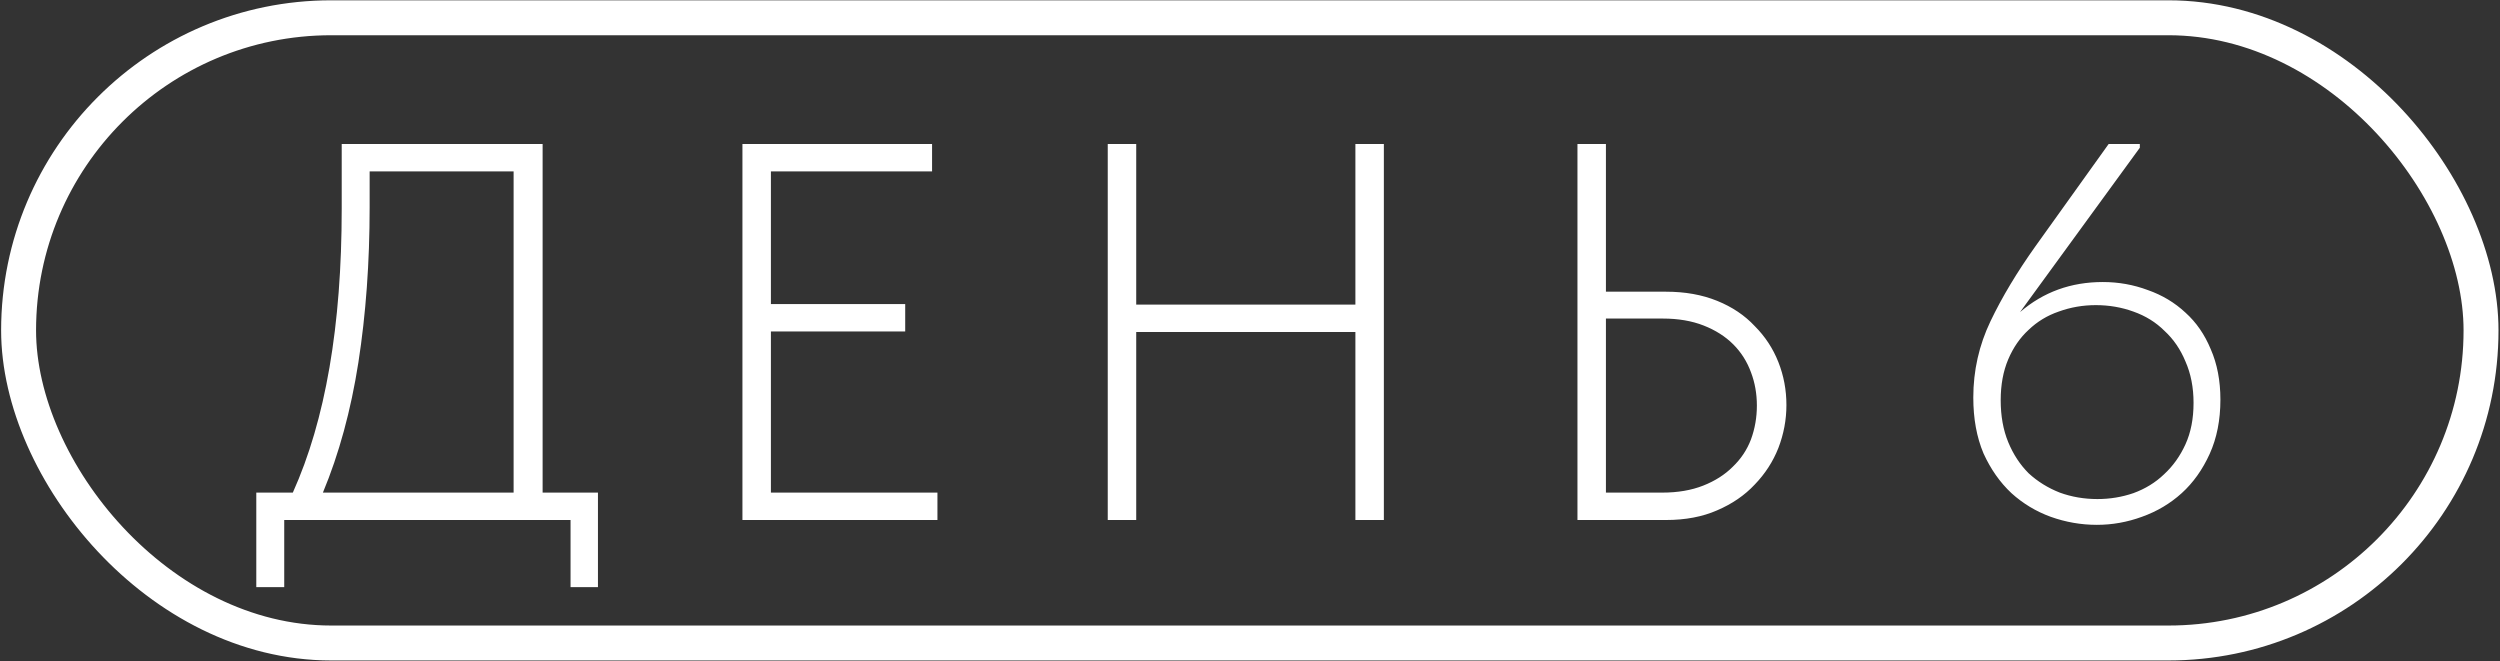
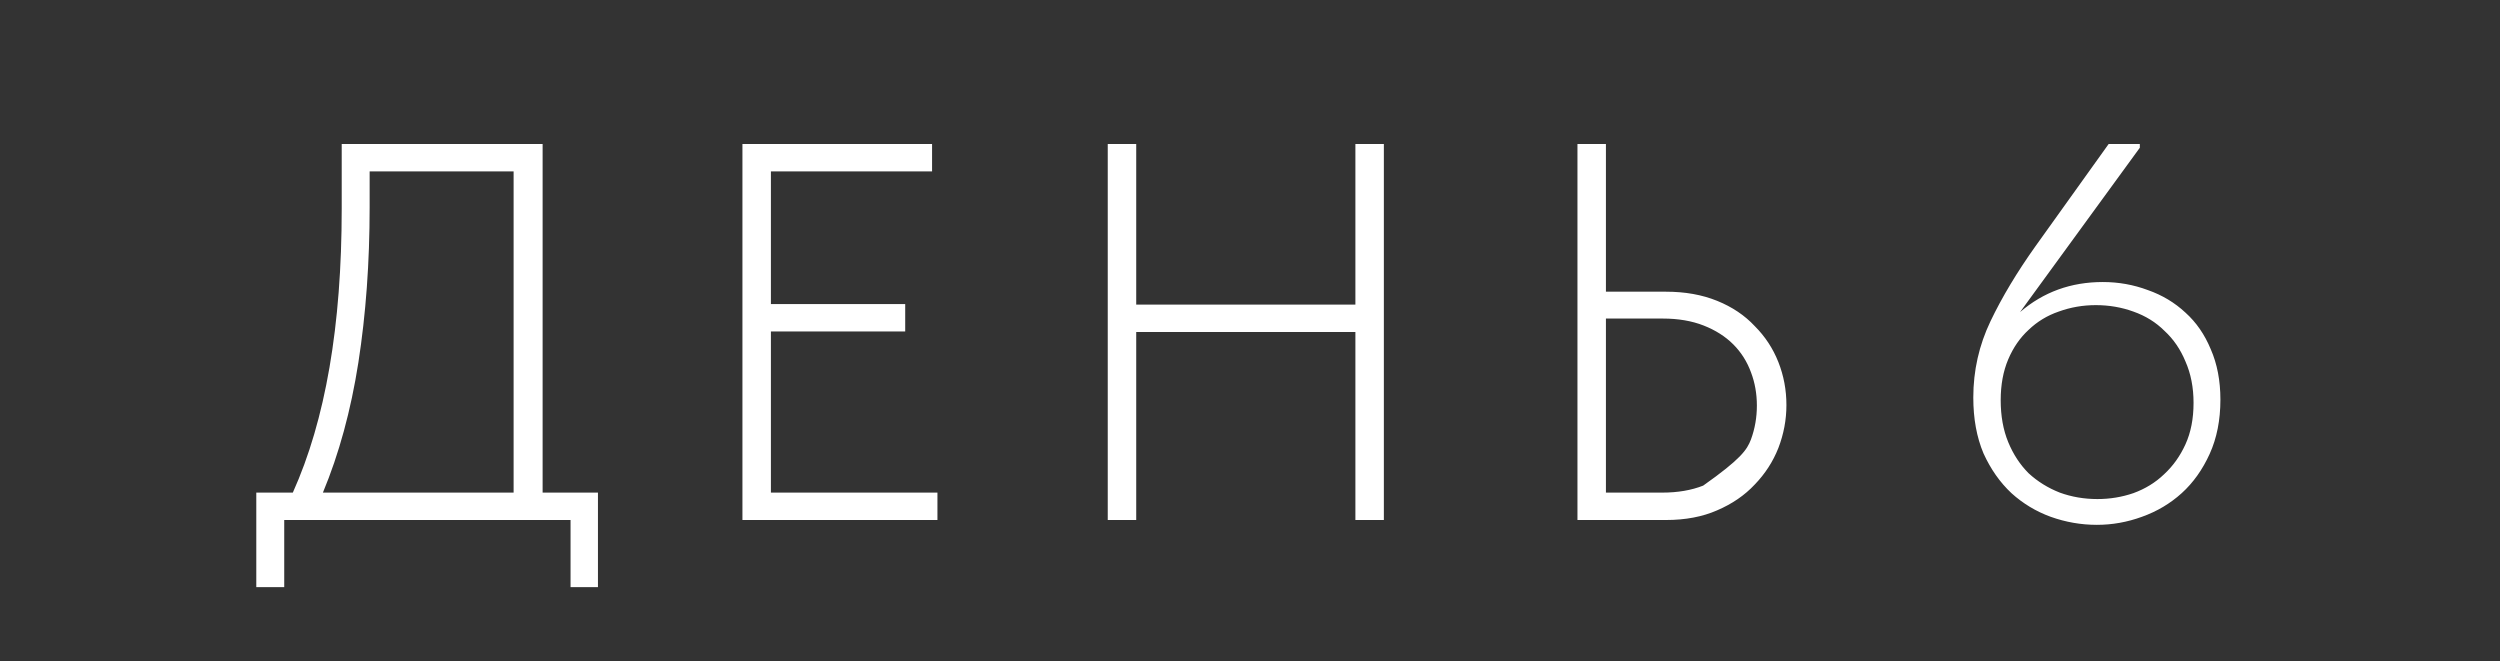
<svg xmlns="http://www.w3.org/2000/svg" width="1002" height="265" viewBox="0 0 1002 265" fill="none">
  <rect x="0" y="0" width="1002" height="265" fill="#333333" stroke="none" />
-   <rect x="7.452" y="7.123" width="986.943" height="250.59" rx="125.295" stroke="white" stroke-width="14" />
-   <path d="M102.723 197.437H117.364C130.426 168.443 136.957 130.549 136.957 83.755V57.703H217.481V197.437H239.658V235.331H228.677V208.418H113.919V235.331H102.723V197.437ZM148.152 83.11C148.152 105.214 146.645 125.956 143.631 145.333C140.617 164.567 135.88 181.935 129.421 197.437H205.855V68.684H148.152V83.11ZM297.568 57.703H373.572V68.684H308.98V121.865H362.806V132.845H308.98V197.437H375.725V208.418H297.568V57.703ZM543.242 133.061H455.397V208.418H443.985V57.703H455.397V122.08H543.242V57.703H554.653V208.418H543.242V133.061ZM632.244 57.703H643.655V116.913H667.769C675.377 116.913 682.195 118.133 688.224 120.573C694.252 123.013 699.276 126.386 703.295 130.692C707.458 134.855 710.615 139.663 712.769 145.118C714.922 150.572 715.998 156.314 715.998 162.342C715.998 168.227 714.922 173.969 712.769 179.567C710.615 185.021 707.458 189.902 703.295 194.208C699.276 198.514 694.252 201.959 688.224 204.542C682.339 207.126 675.521 208.418 667.769 208.418H632.244V57.703ZM666.262 197.437C672.434 197.437 677.889 196.504 682.626 194.638C687.362 192.772 691.31 190.26 694.467 187.103C697.769 183.945 700.209 180.285 701.788 176.122C703.367 171.816 704.156 167.294 704.156 162.558C704.156 157.821 703.367 153.371 701.788 149.209C700.209 144.903 697.841 141.171 694.683 138.013C691.525 134.855 687.578 132.343 682.841 130.477C678.104 128.611 672.65 127.678 666.478 127.678H643.655V197.437H666.262ZM840.418 210.356C834.103 210.356 827.931 209.279 821.902 207.126C816.017 204.973 810.778 201.815 806.185 197.653C801.591 193.347 797.859 188.036 794.989 181.72C792.261 175.261 790.898 167.797 790.898 159.328C790.898 148.563 793.194 138.372 797.788 128.755C802.381 119.138 808.409 109.09 815.873 98.612L845.155 57.703H857.643V59.211L809.63 125.094C818.959 117.056 830.012 113.037 842.787 113.037C849.102 113.037 855.131 114.114 860.872 116.267C866.614 118.276 871.638 121.291 875.944 125.31C880.25 129.185 883.623 134.065 886.063 139.951C888.647 145.836 889.939 152.582 889.939 160.189C889.939 168.371 888.503 175.62 885.633 181.935C882.762 188.251 879.03 193.49 874.437 197.653C869.844 201.815 864.533 204.973 858.504 207.126C852.619 209.279 846.59 210.356 840.418 210.356ZM840.634 200.021C845.657 200.021 850.466 199.232 855.059 197.653C859.796 195.93 863.887 193.418 867.332 190.117C870.92 186.816 873.791 182.796 875.944 178.06C878.097 173.323 879.174 167.797 879.174 161.481C879.174 155.309 878.097 149.783 875.944 144.903C873.934 140.022 871.135 135.931 867.547 132.63C864.102 129.185 859.939 126.602 855.059 124.879C850.322 123.157 845.299 122.295 839.988 122.295C834.82 122.295 829.868 123.157 825.132 124.879C820.538 126.458 816.519 128.898 813.074 132.199C809.63 135.357 806.902 139.305 804.893 144.041C802.883 148.778 801.879 154.233 801.879 160.405C801.879 166.72 802.883 172.318 804.893 177.199C806.902 182.079 809.63 186.241 813.074 189.686C816.663 192.988 820.825 195.571 825.562 197.437C830.299 199.16 835.323 200.021 840.634 200.021Z" fill="white" />
+   <path d="M102.723 197.437H117.364C130.426 168.443 136.957 130.549 136.957 83.755V57.703H217.481V197.437H239.658V235.331H228.677V208.418H113.919V235.331H102.723V197.437ZM148.152 83.11C148.152 105.214 146.645 125.956 143.631 145.333C140.617 164.567 135.88 181.935 129.421 197.437H205.855V68.684H148.152V83.11ZM297.568 57.703H373.572V68.684H308.98V121.865H362.806V132.845H308.98V197.437H375.725V208.418H297.568V57.703ZM543.242 133.061H455.397V208.418H443.985V57.703H455.397V122.08H543.242V57.703H554.653V208.418H543.242V133.061ZM632.244 57.703H643.655V116.913H667.769C675.377 116.913 682.195 118.133 688.224 120.573C694.252 123.013 699.276 126.386 703.295 130.692C707.458 134.855 710.615 139.663 712.769 145.118C714.922 150.572 715.998 156.314 715.998 162.342C715.998 168.227 714.922 173.969 712.769 179.567C710.615 185.021 707.458 189.902 703.295 194.208C699.276 198.514 694.252 201.959 688.224 204.542C682.339 207.126 675.521 208.418 667.769 208.418H632.244V57.703ZM666.262 197.437C672.434 197.437 677.889 196.504 682.626 194.638C697.769 183.945 700.209 180.285 701.788 176.122C703.367 171.816 704.156 167.294 704.156 162.558C704.156 157.821 703.367 153.371 701.788 149.209C700.209 144.903 697.841 141.171 694.683 138.013C691.525 134.855 687.578 132.343 682.841 130.477C678.104 128.611 672.65 127.678 666.478 127.678H643.655V197.437H666.262ZM840.418 210.356C834.103 210.356 827.931 209.279 821.902 207.126C816.017 204.973 810.778 201.815 806.185 197.653C801.591 193.347 797.859 188.036 794.989 181.72C792.261 175.261 790.898 167.797 790.898 159.328C790.898 148.563 793.194 138.372 797.788 128.755C802.381 119.138 808.409 109.09 815.873 98.612L845.155 57.703H857.643V59.211L809.63 125.094C818.959 117.056 830.012 113.037 842.787 113.037C849.102 113.037 855.131 114.114 860.872 116.267C866.614 118.276 871.638 121.291 875.944 125.31C880.25 129.185 883.623 134.065 886.063 139.951C888.647 145.836 889.939 152.582 889.939 160.189C889.939 168.371 888.503 175.62 885.633 181.935C882.762 188.251 879.03 193.49 874.437 197.653C869.844 201.815 864.533 204.973 858.504 207.126C852.619 209.279 846.59 210.356 840.418 210.356ZM840.634 200.021C845.657 200.021 850.466 199.232 855.059 197.653C859.796 195.93 863.887 193.418 867.332 190.117C870.92 186.816 873.791 182.796 875.944 178.06C878.097 173.323 879.174 167.797 879.174 161.481C879.174 155.309 878.097 149.783 875.944 144.903C873.934 140.022 871.135 135.931 867.547 132.63C864.102 129.185 859.939 126.602 855.059 124.879C850.322 123.157 845.299 122.295 839.988 122.295C834.82 122.295 829.868 123.157 825.132 124.879C820.538 126.458 816.519 128.898 813.074 132.199C809.63 135.357 806.902 139.305 804.893 144.041C802.883 148.778 801.879 154.233 801.879 160.405C801.879 166.72 802.883 172.318 804.893 177.199C806.902 182.079 809.63 186.241 813.074 189.686C816.663 192.988 820.825 195.571 825.562 197.437C830.299 199.16 835.323 200.021 840.634 200.021Z" fill="white" />
</svg>